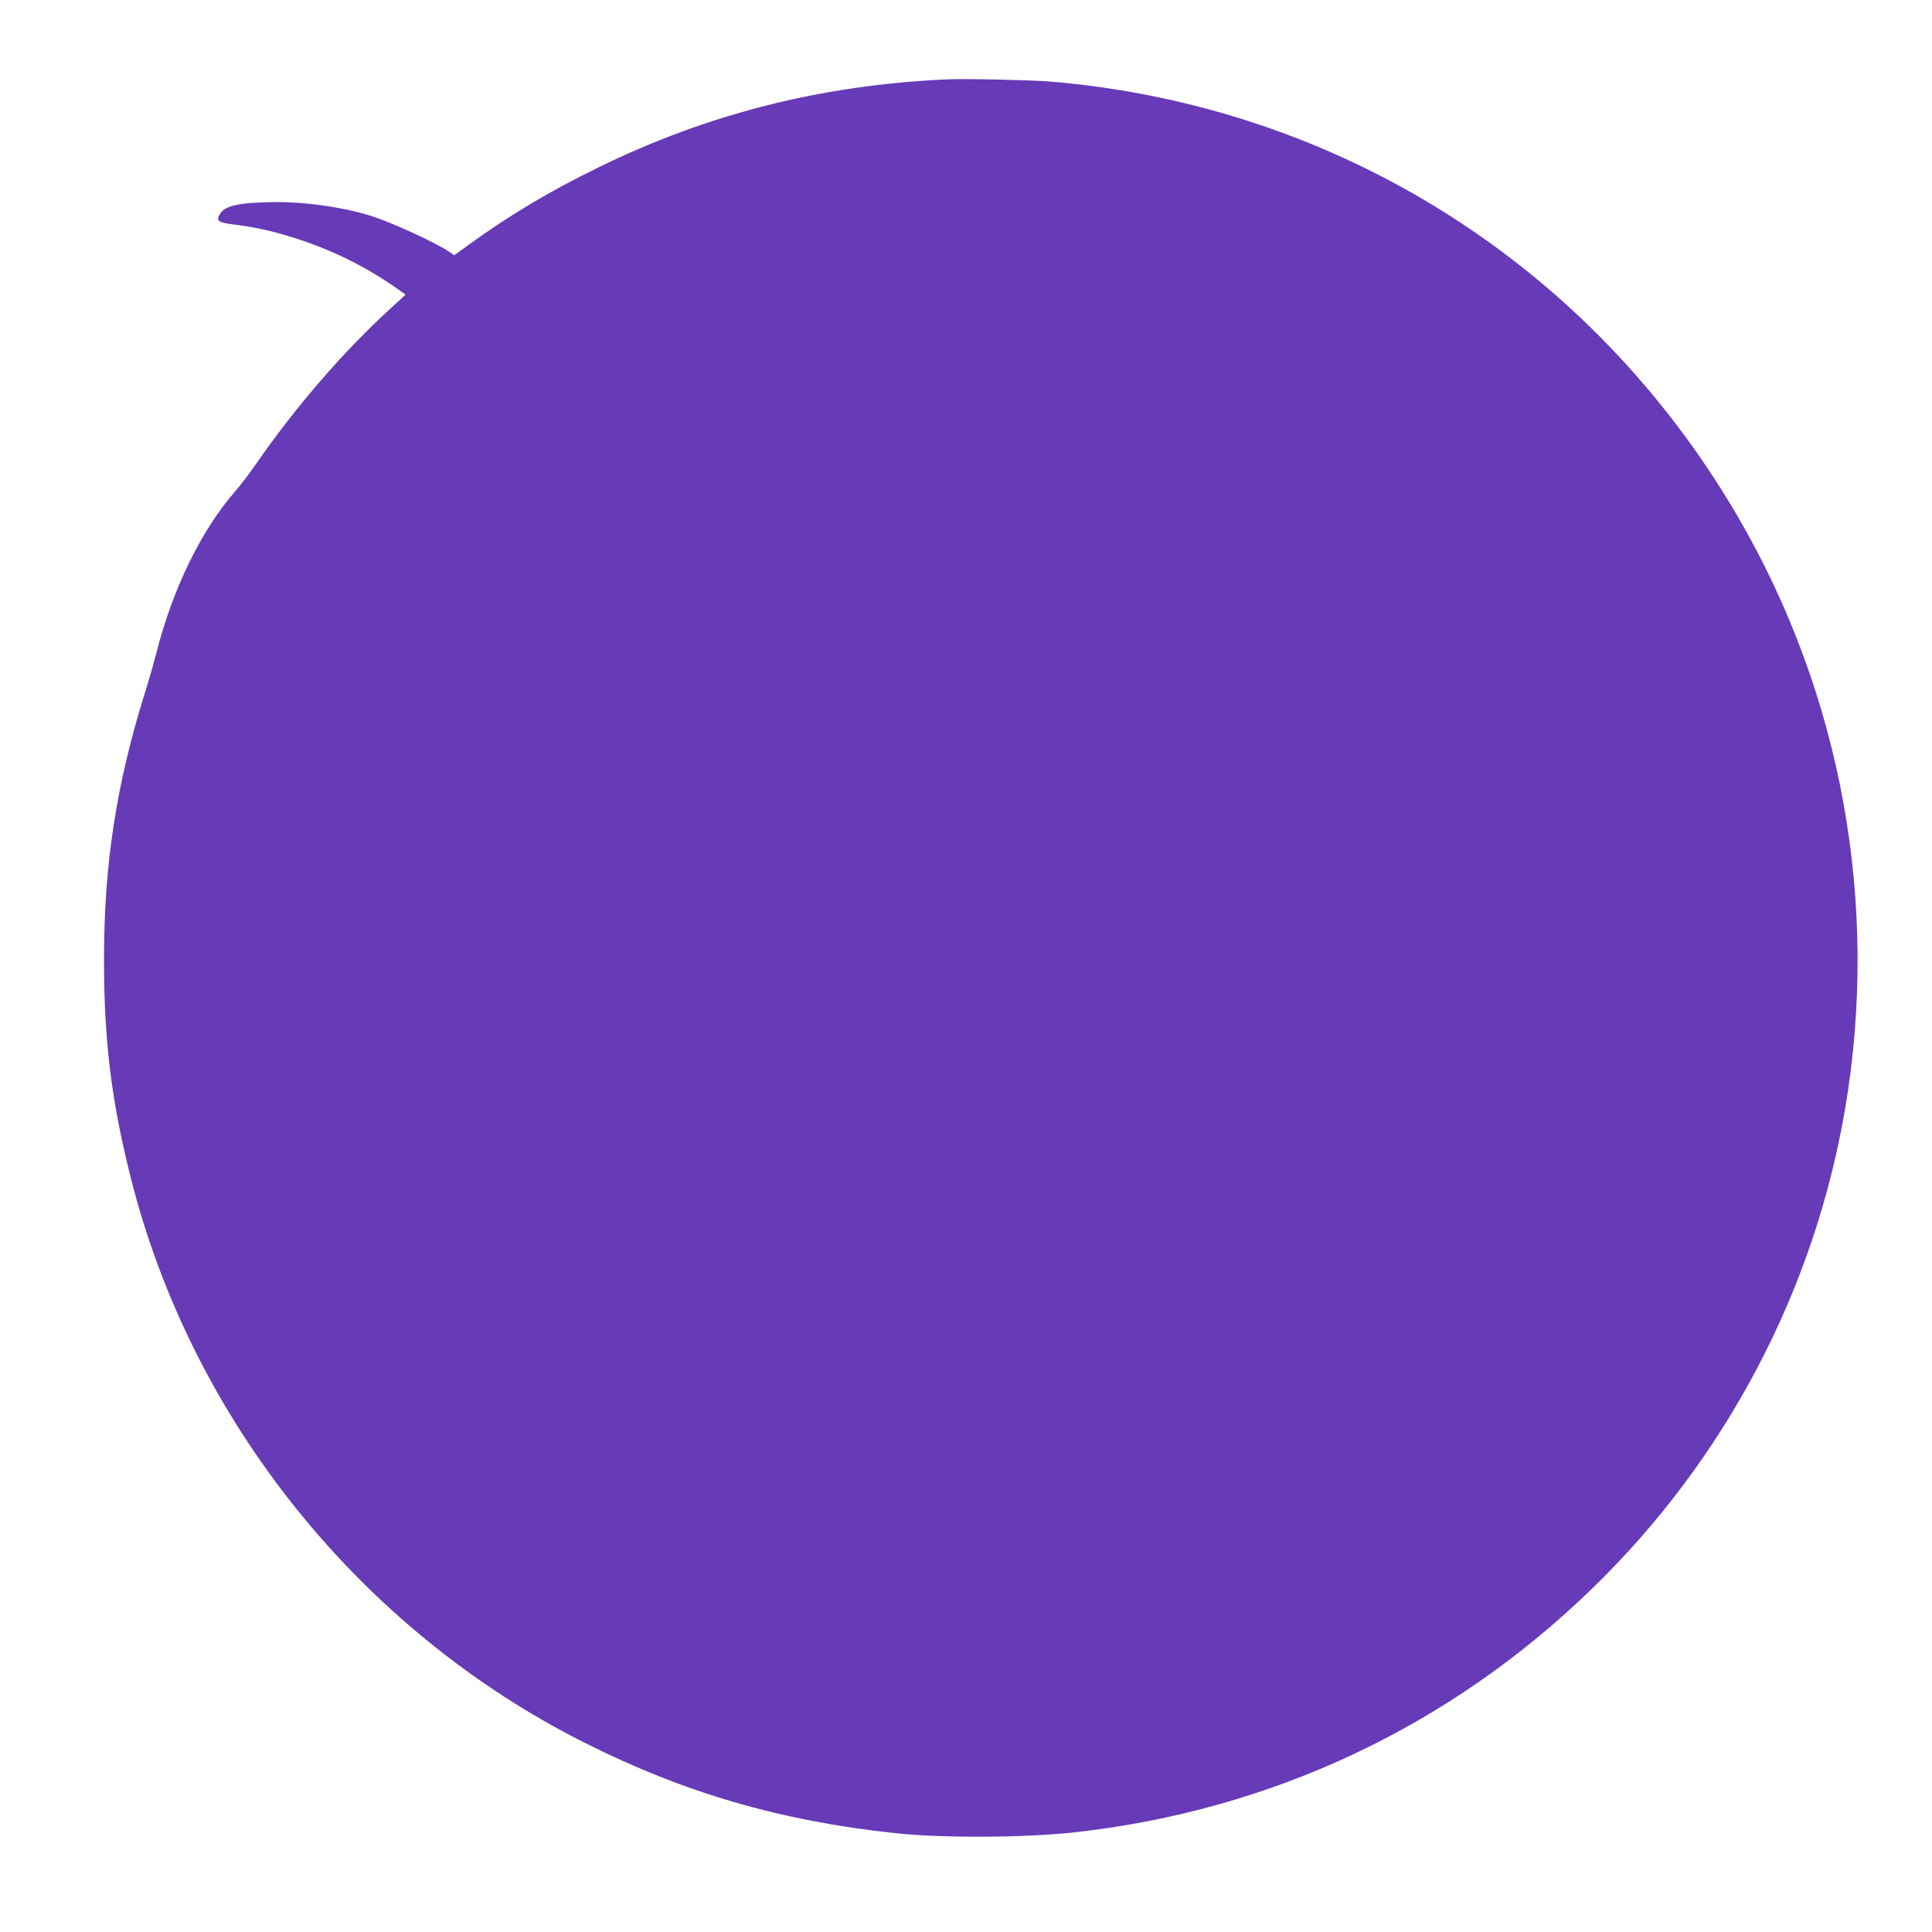
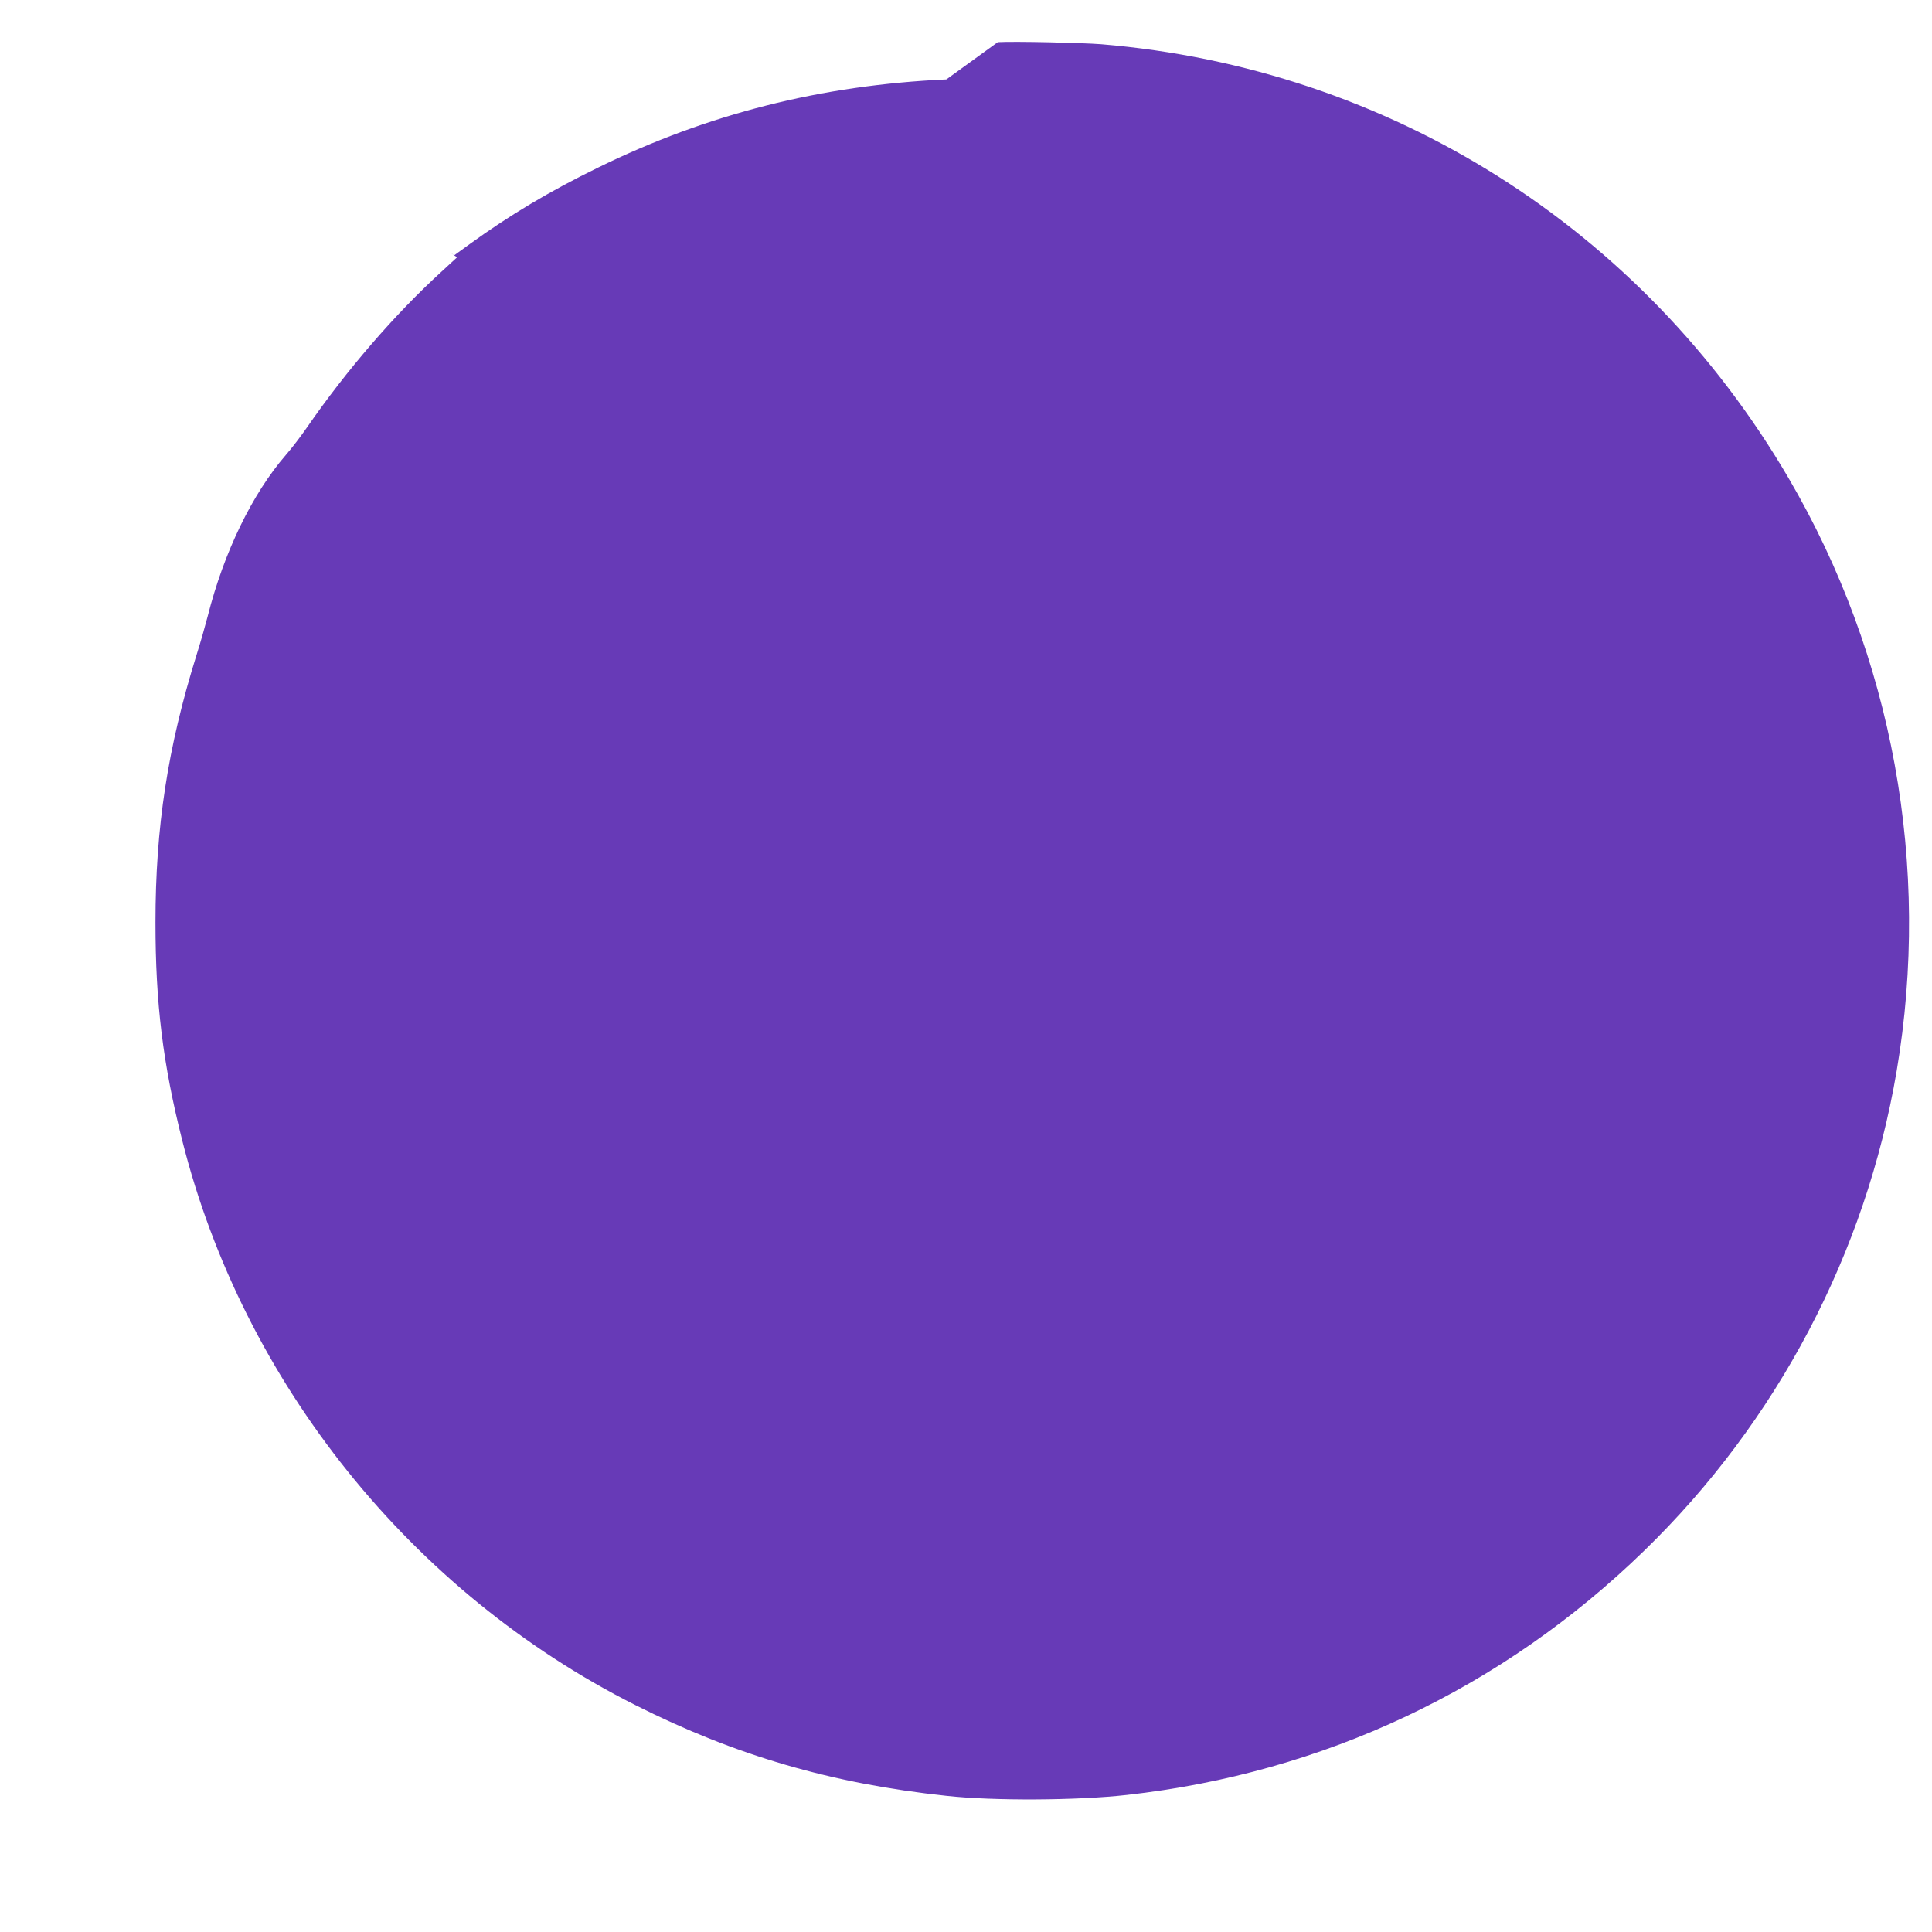
<svg xmlns="http://www.w3.org/2000/svg" version="1.0" width="1280pt" height="1280pt" viewBox="0 0 1280 1280" preserveAspectRatio="xMidYMid meet">
  <g transform="translate(0,1280) scale(0.1,-0.1)" fill="#673ab7" stroke="none">
-     <path d="M6270 12274 c-830 -38 -1583 -229 -2307 -584 -322 -157 -589 -317 -851 -507 l-102 -74 -28 19 c-90 63 -404 207 -541 247 -188 56 -430 89 -631 86 -234 -3 -326 -25 -356 -84 -22 -42 -7 -52 107 -66 149 -19 264 -46 428 -100 239 -80 448 -186 652 -330 l46 -33 -102 -94 c-311 -284 -629 -652 -893 -1034 -40 -58 -102 -139 -138 -180 -224 -258 -412 -647 -519 -1070 -15 -58 -48 -175 -75 -260 -190 -610 -271 -1136 -271 -1768 0 -537 49 -937 178 -1447 404 -1604 1519 -2992 3002 -3739 661 -333 1301 -520 2061 -601 309 -34 867 -31 1195 6 1305 146 2486 703 3426 1617 882 856 1470 1974 1674 3180 229 1355 -25 2746 -716 3927 -970 1658 -2646 2716 -4554 2875 -131 10 -565 20 -685 14z" />
+     <path d="M6270 12274 c-830 -38 -1583 -229 -2307 -584 -322 -157 -589 -317 -851 -507 l-102 -74 -28 19 l46 -33 -102 -94 c-311 -284 -629 -652 -893 -1034 -40 -58 -102 -139 -138 -180 -224 -258 -412 -647 -519 -1070 -15 -58 -48 -175 -75 -260 -190 -610 -271 -1136 -271 -1768 0 -537 49 -937 178 -1447 404 -1604 1519 -2992 3002 -3739 661 -333 1301 -520 2061 -601 309 -34 867 -31 1195 6 1305 146 2486 703 3426 1617 882 856 1470 1974 1674 3180 229 1355 -25 2746 -716 3927 -970 1658 -2646 2716 -4554 2875 -131 10 -565 20 -685 14z" />
  </g>
</svg>